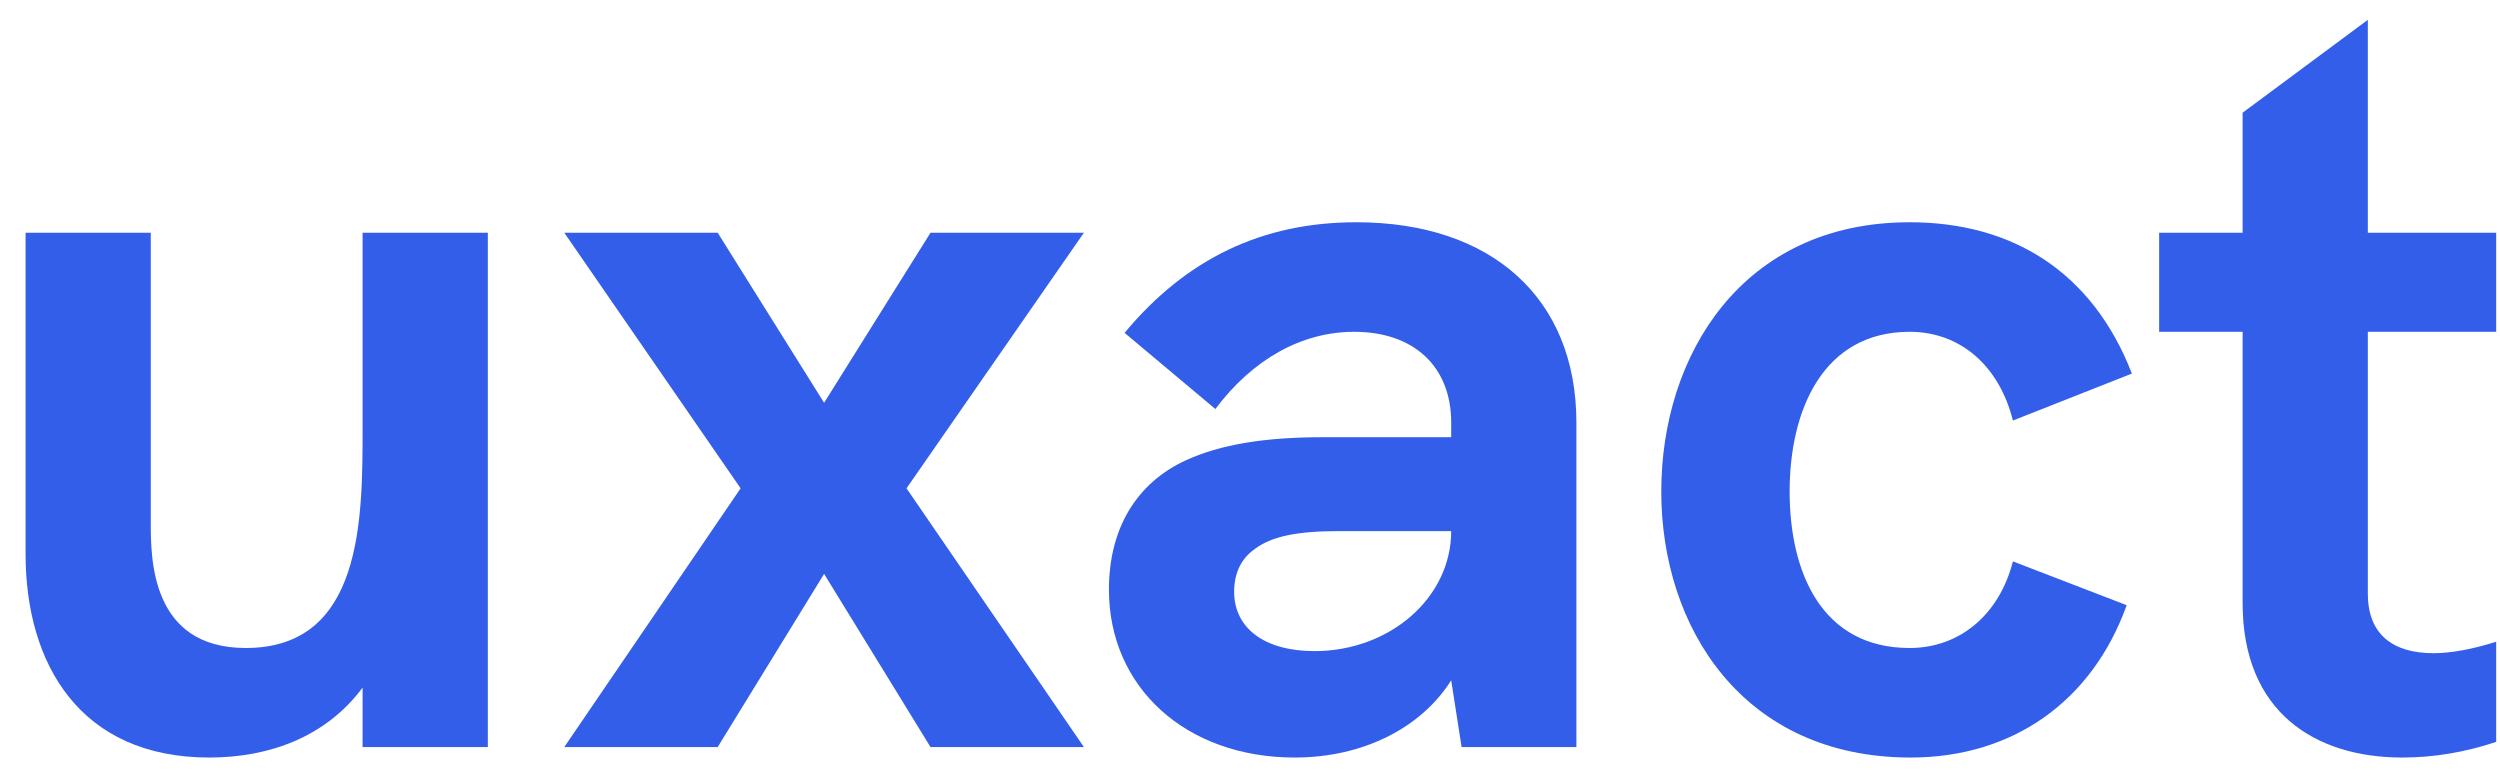
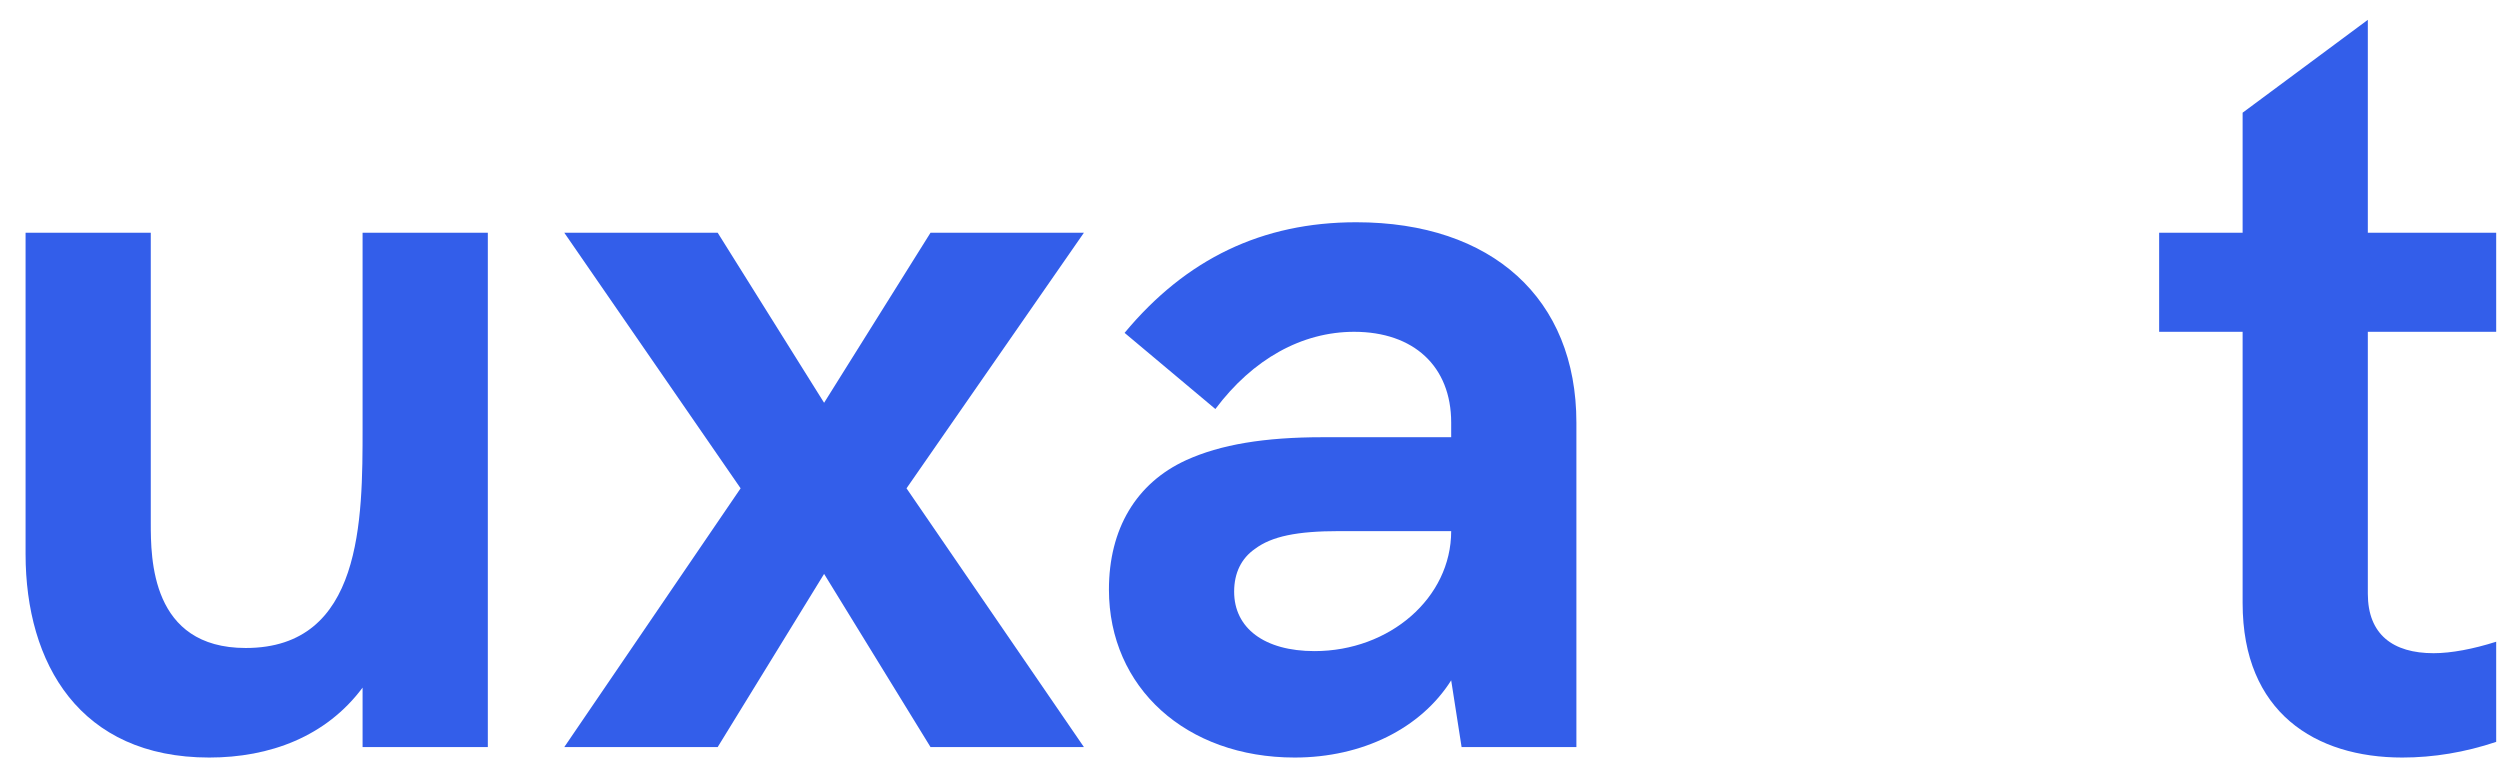
<svg xmlns="http://www.w3.org/2000/svg" width="61" height="19" viewBox="0 0 61 19" fill="none">
-   <path d="M8.847 5.678V10.439C8.847 12.679 8.847 15.811 5.996 15.811C3.679 15.811 3.679 13.621 3.679 12.756V5.678H0.624V13.519C0.624 16.193 1.948 18.484 5.105 18.484C6.582 18.484 7.956 17.975 8.847 16.778V18.229H11.903V5.678H8.847Z" fill="#335EEA" />
+   <path d="M8.847 5.678V10.439C8.847 12.679 8.847 15.811 5.996 15.811C3.679 15.811 3.679 13.621 3.679 12.756V5.678H0.624V13.519C0.624 16.193 1.948 18.484 5.105 18.484C6.582 18.484 7.956 17.975 8.847 16.778V18.229H11.903V5.678H8.847" fill="#335EEA" />
  <path d="M13.768 18.229H17.511L20.108 14.003L22.705 18.229H26.448L22.119 11.915L26.448 5.678H22.705L20.108 9.828L17.511 5.678H13.768L18.071 11.915L13.768 18.229Z" fill="#335EEA" />
  <path d="M33.092 5.423C30.8 5.423 28.942 6.314 27.44 8.122L29.655 9.98C30.571 8.758 31.768 8.096 33.041 8.096C34.492 8.096 35.409 8.937 35.409 10.311V10.668H32.277C30.851 10.668 29.782 10.846 28.942 11.228C27.72 11.788 27.058 12.908 27.058 14.385C27.058 16.778 28.942 18.484 31.59 18.484C33.245 18.484 34.67 17.771 35.409 16.6L35.663 18.229H38.464V10.311C38.464 7.282 36.402 5.423 33.092 5.423ZM32.074 15.887C30.851 15.887 30.113 15.327 30.113 14.436C30.113 13.978 30.291 13.621 30.622 13.392C31.03 13.087 31.641 12.959 32.684 12.959H35.409C35.409 14.589 33.907 15.887 32.074 15.887Z" fill="#335EEA" />
-   <path d="M46.62 18.484C49.115 18.484 51.05 17.109 51.891 14.767L49.115 13.698C48.784 14.996 47.817 15.811 46.595 15.811C44.456 15.811 43.667 13.978 43.667 11.992C43.667 10.006 44.482 8.096 46.595 8.096C47.842 8.096 48.784 8.937 49.115 10.261L52.018 9.115C51.05 6.62 49.09 5.423 46.595 5.423C42.496 5.423 40.535 8.682 40.535 11.992C40.535 15.302 42.521 18.484 46.62 18.484Z" fill="#335EEA" />
  <path d="M60.907 8.096V5.678H57.775V0.484L54.72 2.75V5.678H52.683V8.096H54.72V14.716C54.72 17.389 56.502 18.484 58.615 18.484C59.379 18.484 60.143 18.357 60.907 18.102V15.658C60.347 15.836 59.812 15.938 59.379 15.938C58.386 15.938 57.775 15.48 57.775 14.487V8.096H60.907Z" fill="#335EEA" />
</svg>